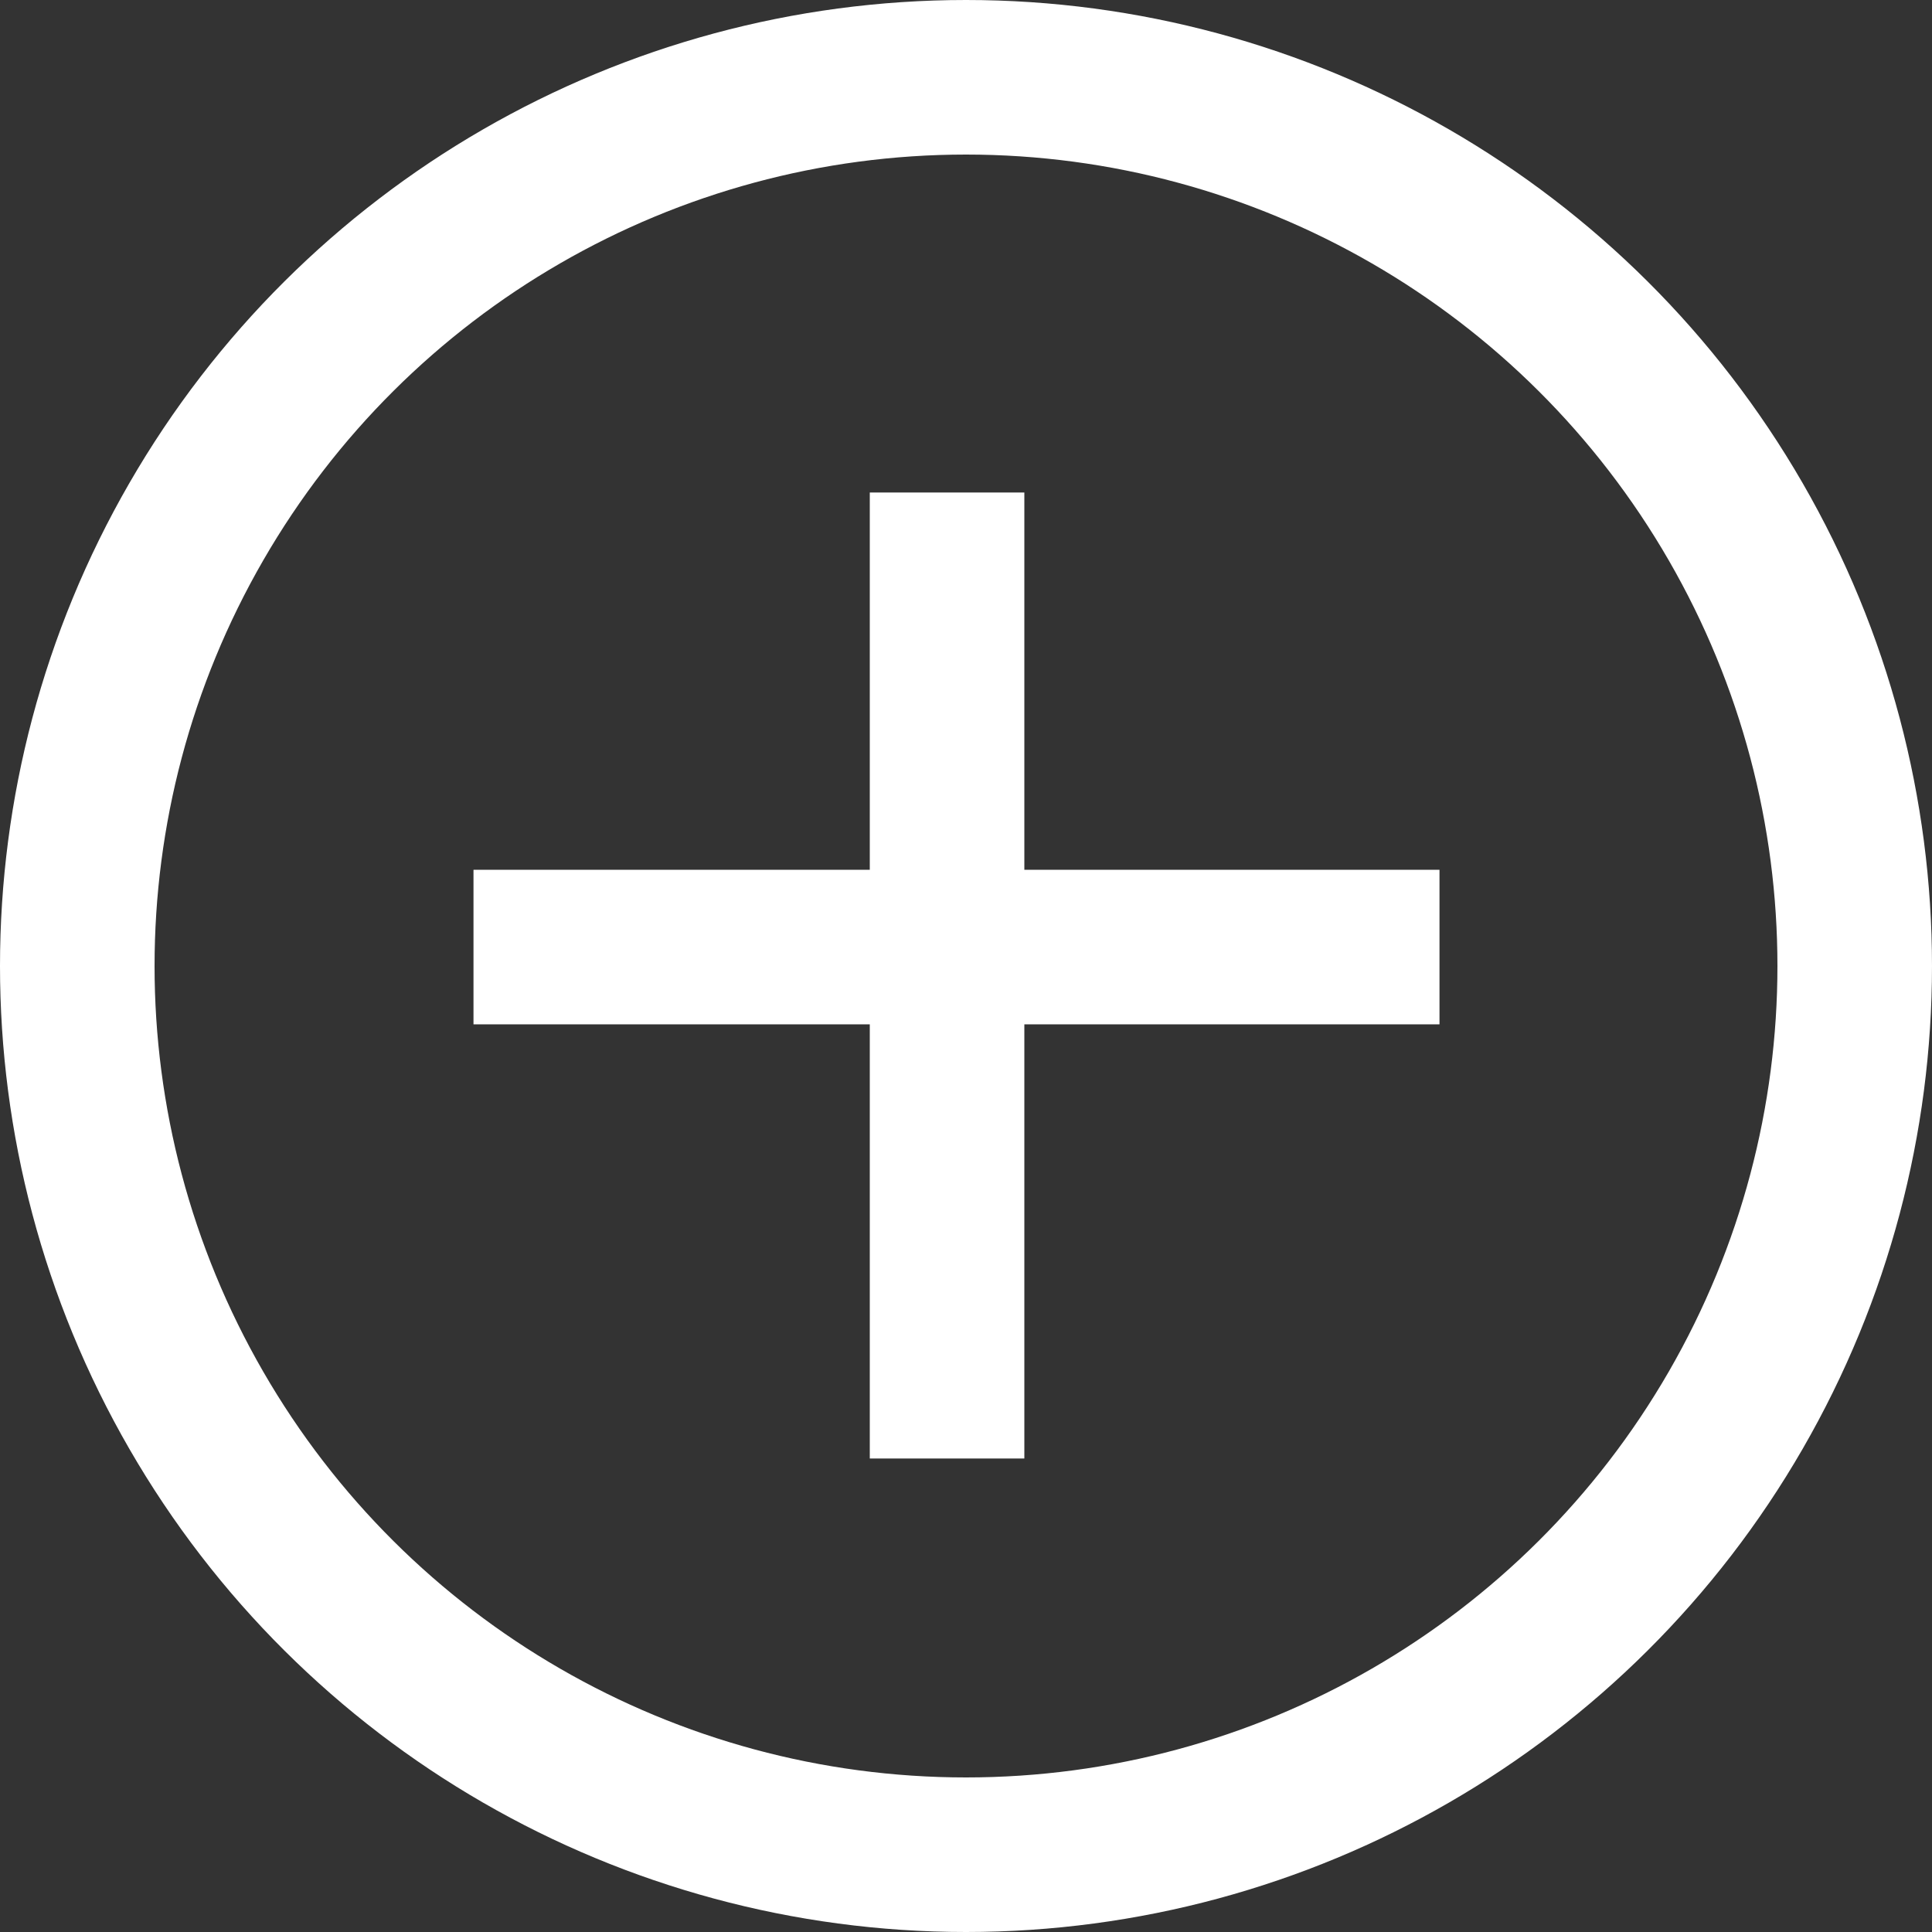
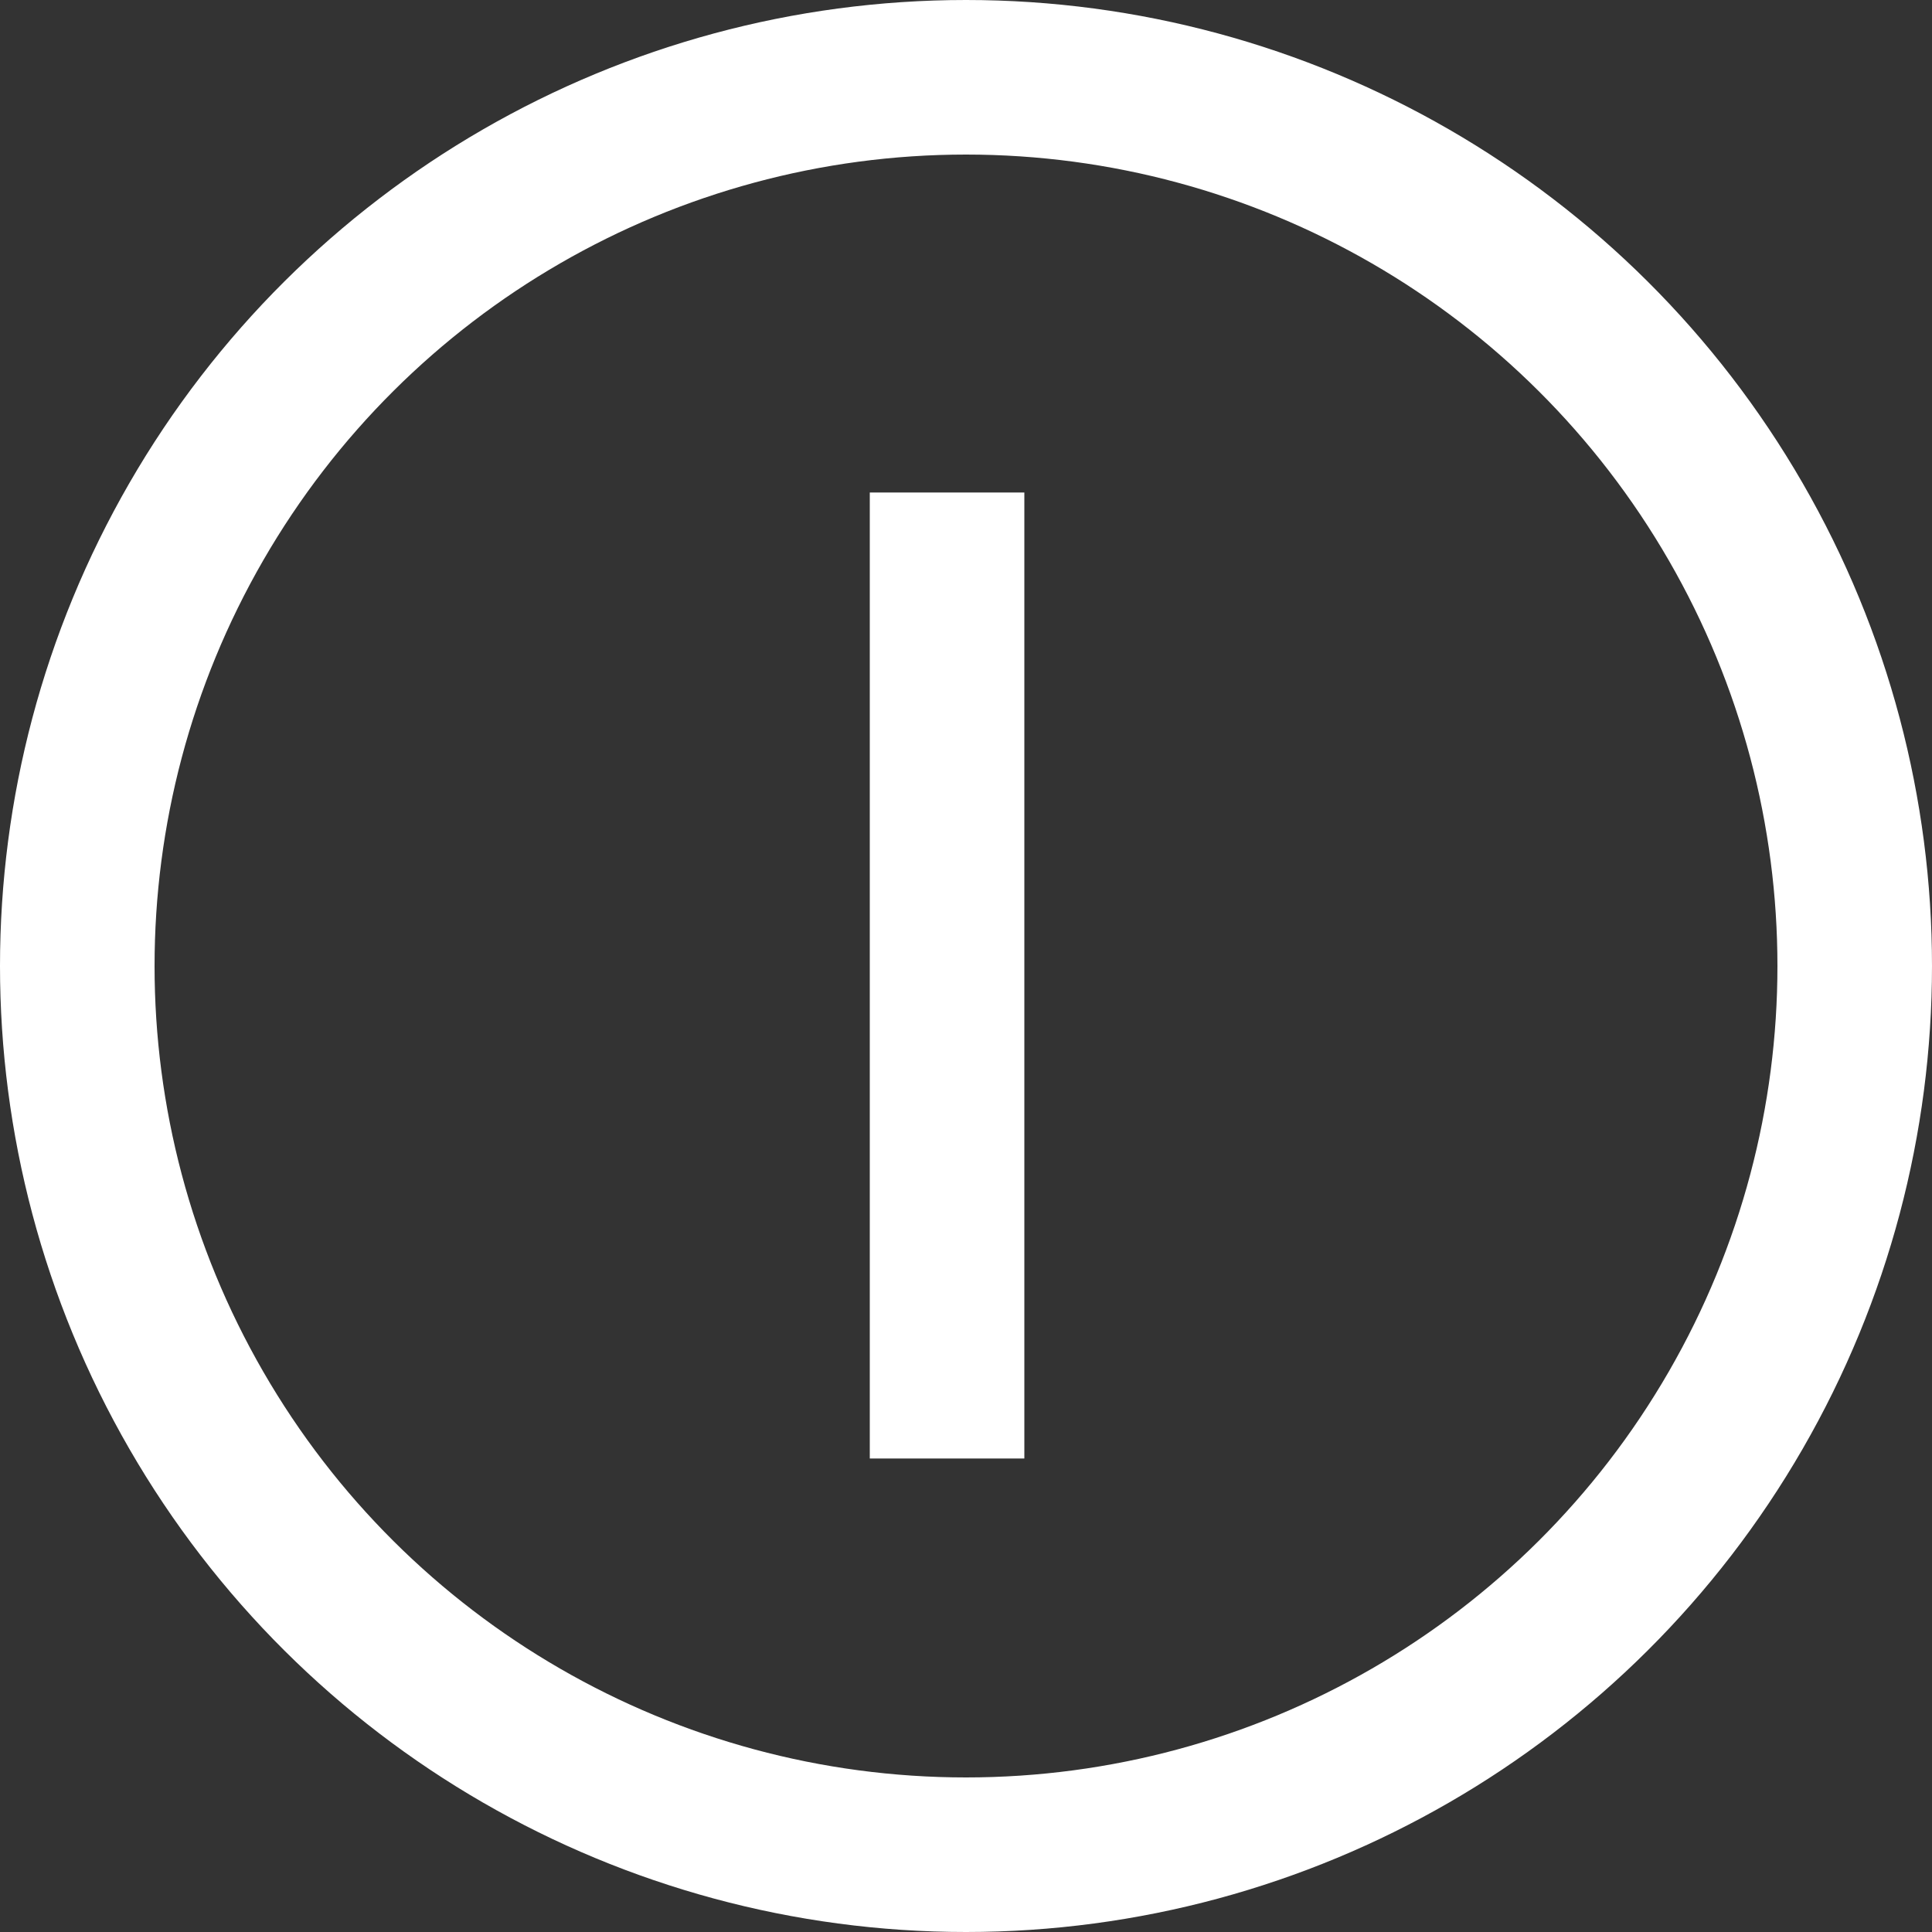
<svg xmlns="http://www.w3.org/2000/svg" width="25" height="25" viewBox="0 0 25 25" fill="none">
  <rect x="0" y="0" width="25" height="25" fill="#333333" stroke="none" />
  <g opacity="1">
    <circle cx="12.5" cy="12.5" r="11.5" transform="rotate(-90 12.5 12.5)" stroke="#FFFFFF" stroke-width="2" />
    <path d="M12.255 6.373V18.873" stroke="#FFFFFF" stroke-width="2" />
-     <path d="M18.627 12.255L6.127 12.255" stroke="#FFFFFF" stroke-width="2" />
  </g>
</svg>